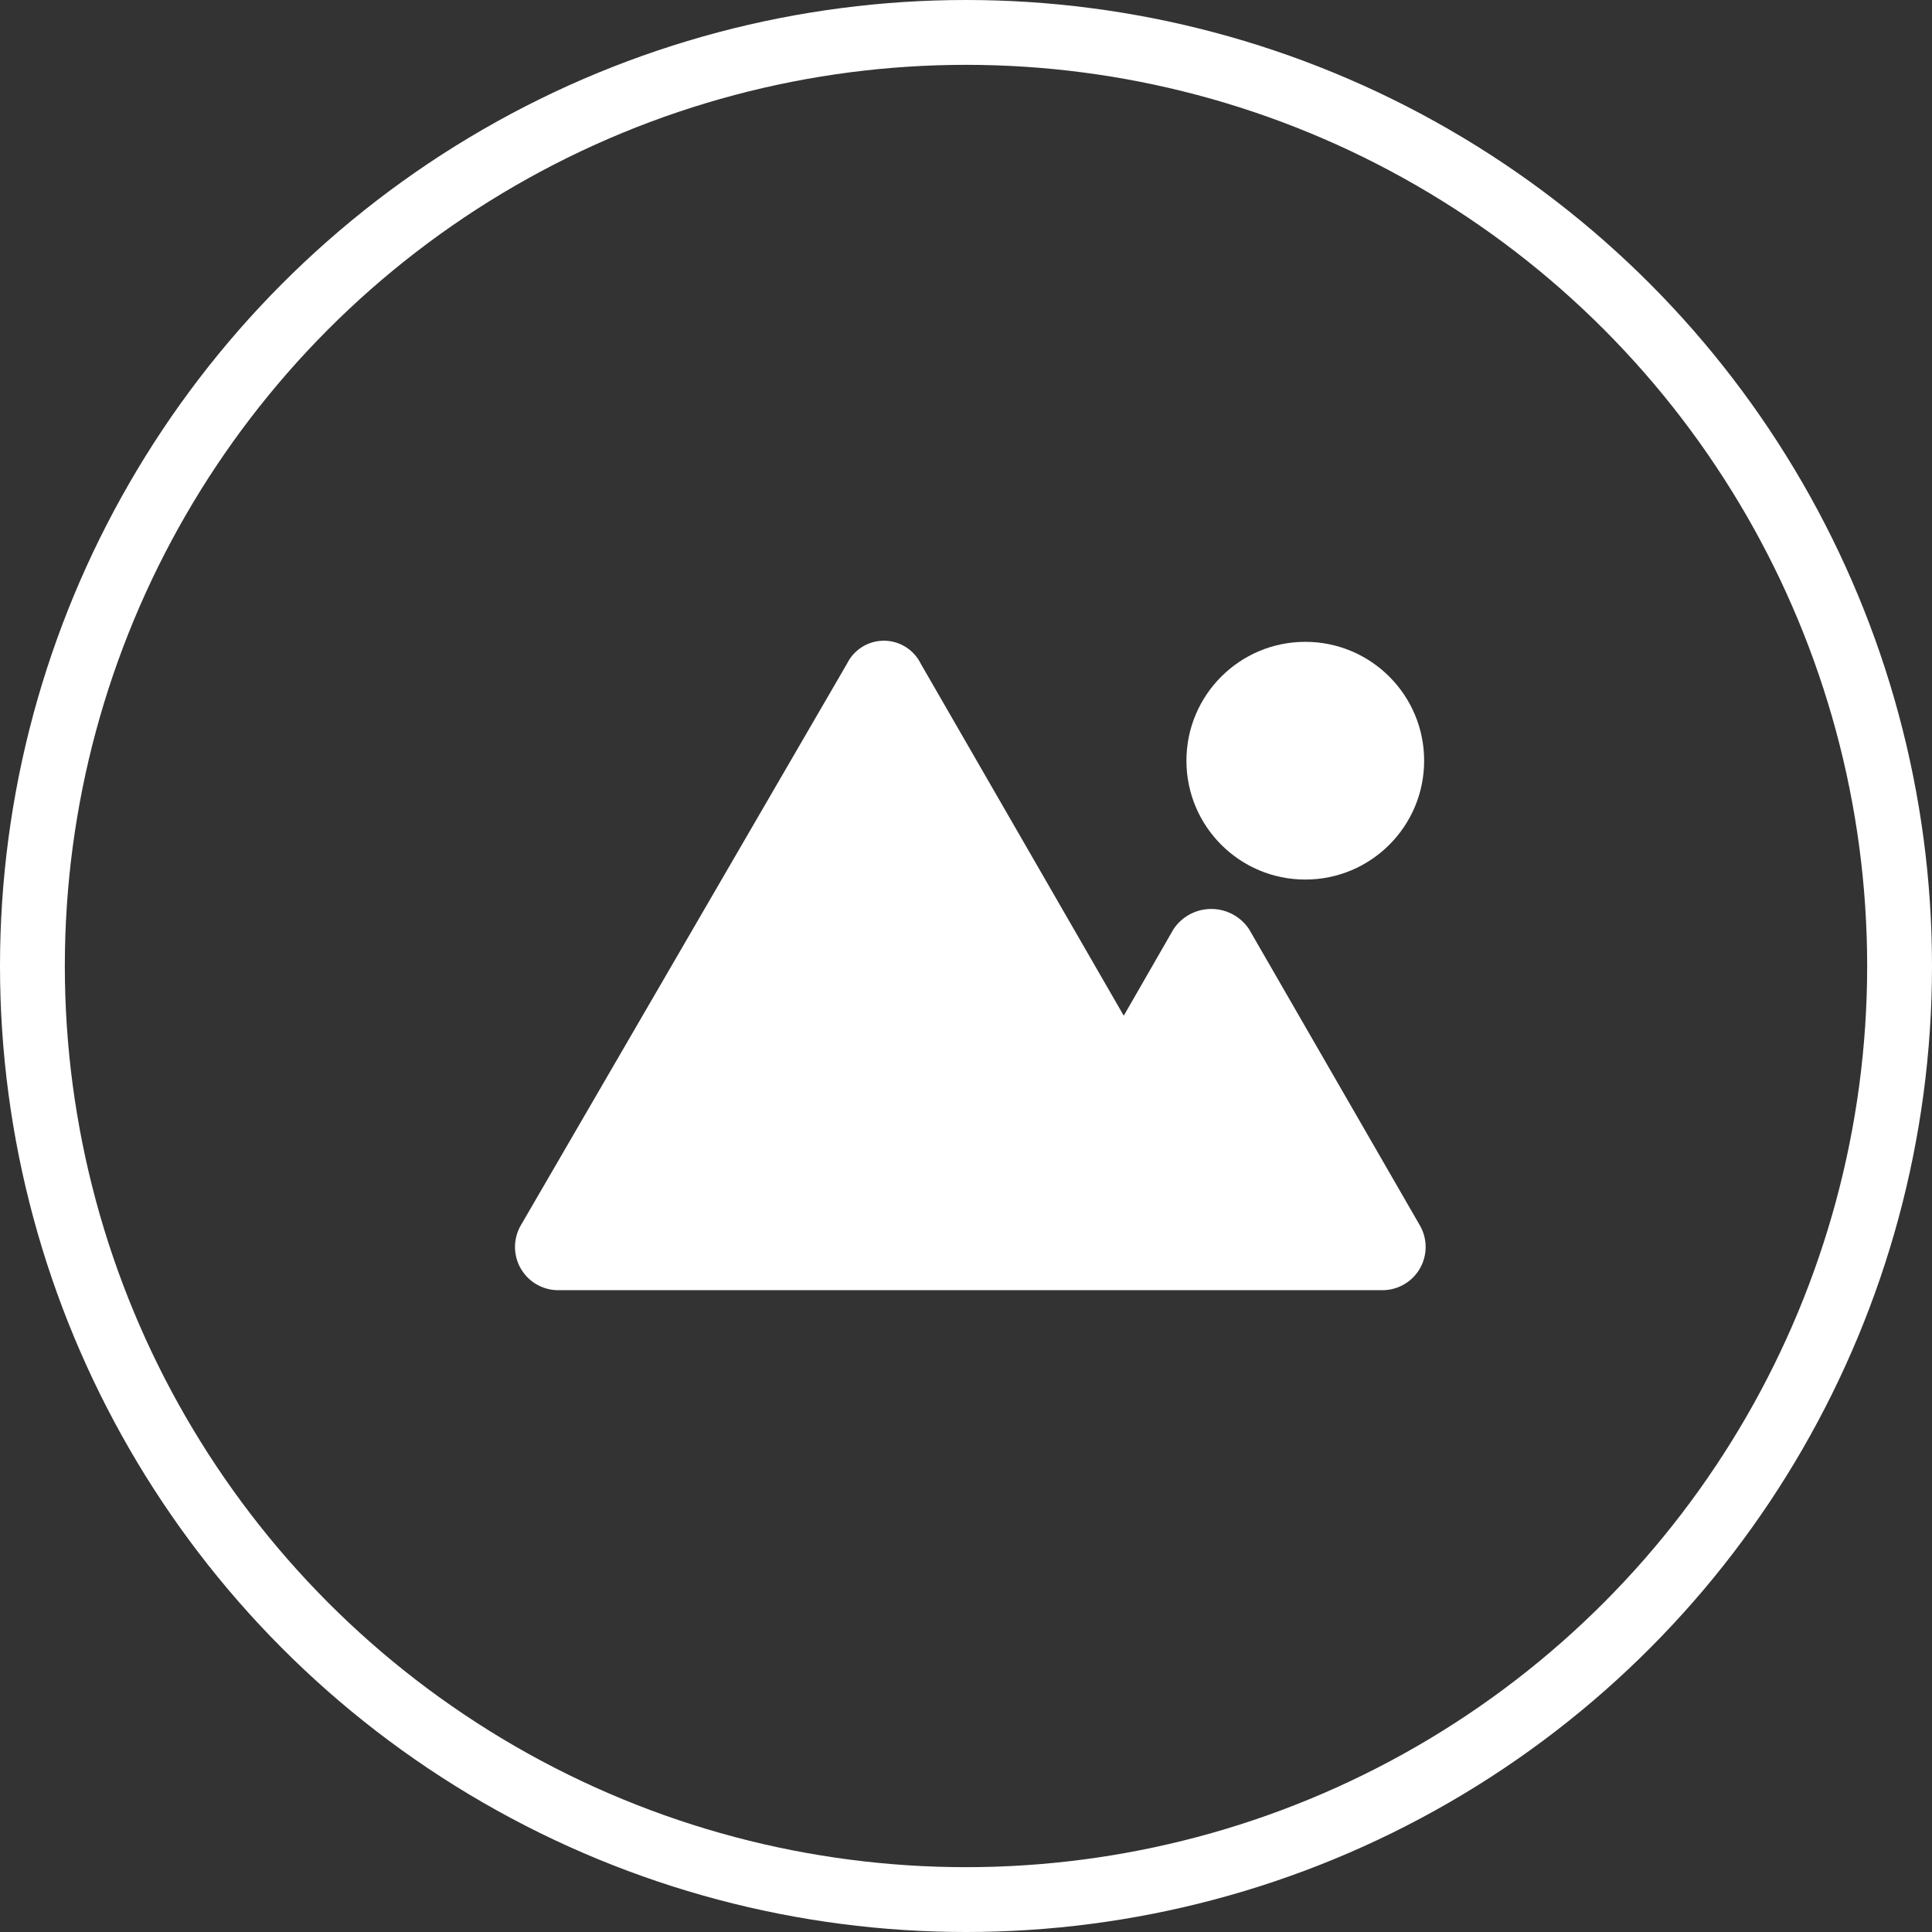
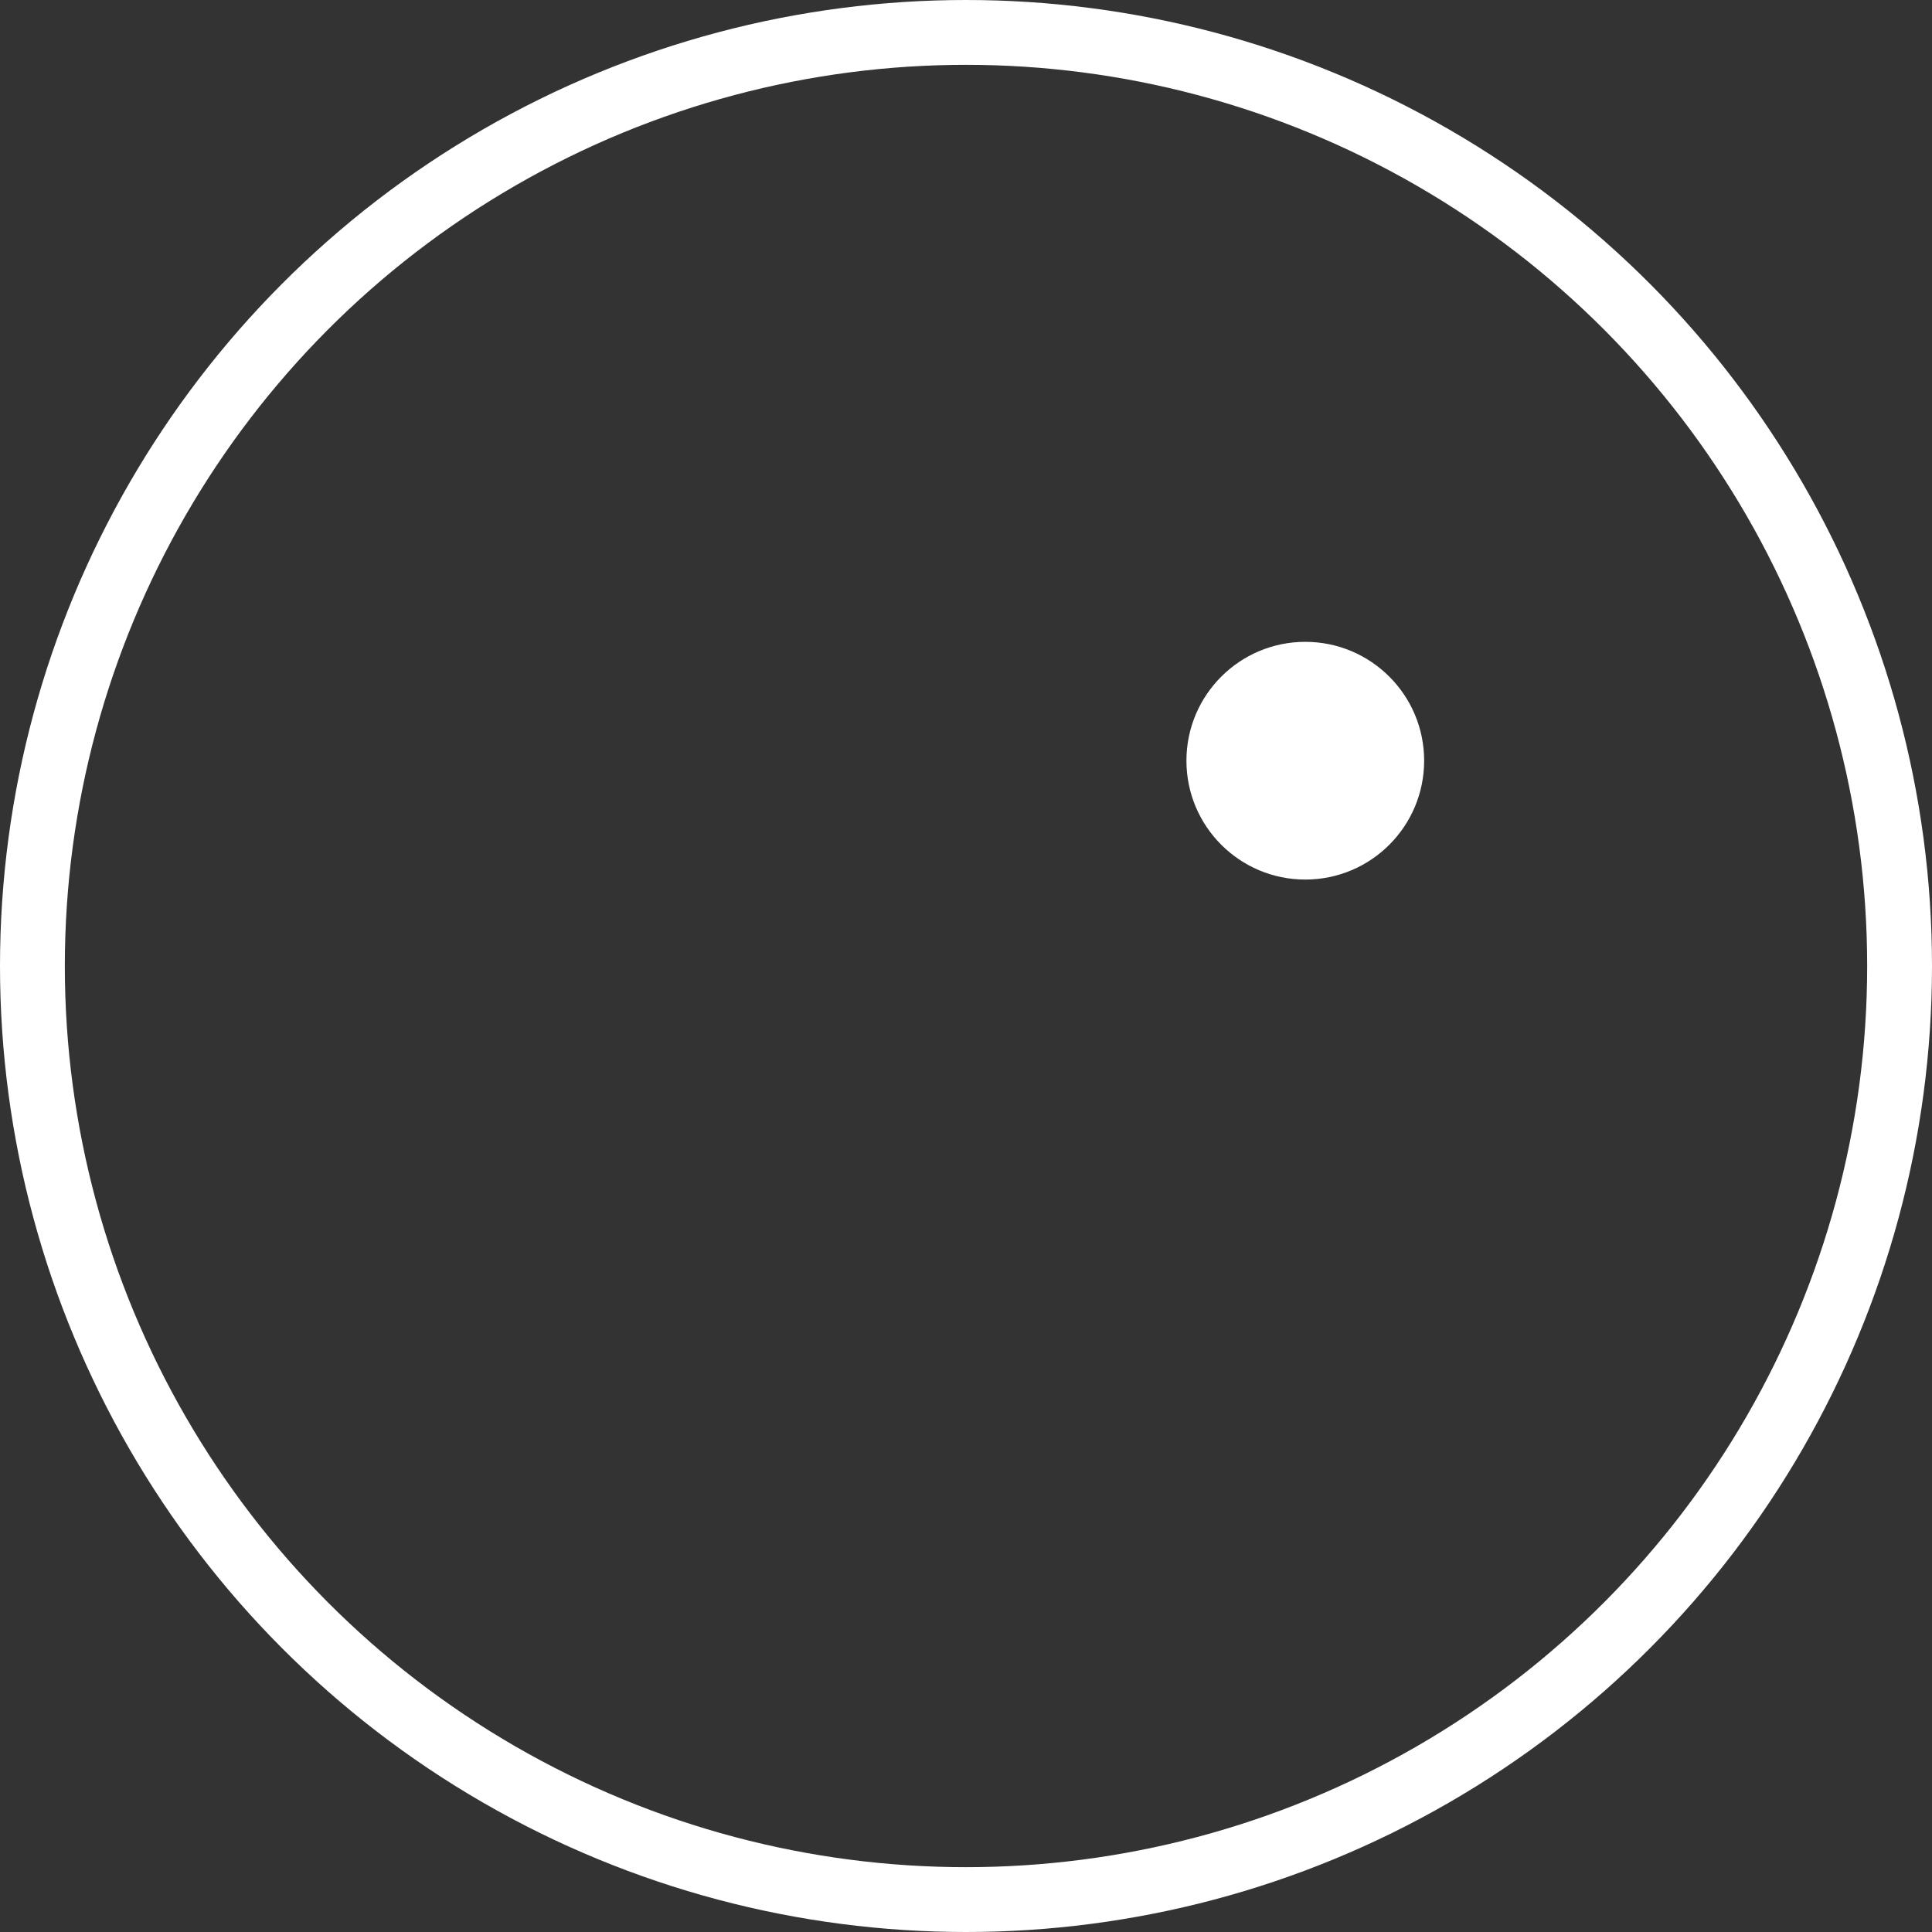
<svg xmlns="http://www.w3.org/2000/svg" id="Layer_1" data-name="Layer 1" viewBox="0 0 89.4 89.4">
  <rect x="0" y="0" width="89.4" height="89.4" fill="#333333" stroke="none" />
  <defs>
    <style>.cls-1{fill:none;stroke:#fff;stroke-miterlimit:10;stroke-width:3px;}.cls-2{fill:#fff;}</style>
  </defs>
  <title>image_icon</title>
  <circle class="cls-1" cx="44.7" cy="44.7" r="43.2" />
-   <path class="cls-2" d="M59.4,48.3l-2.3,4L47.7,36a1.9,1.9,0,0,0-3.4,0L29.2,62A2,2,0,0,0,31,65H69a2,2,0,0,0,1.8-3L62.9,48.3A2.1,2.1,0,0,0,59.4,48.3Z" transform="translate(-5.1 -5.3)" />
  <circle class="cls-2" cx="60.4" cy="35.2" r="5.5" />
</svg>